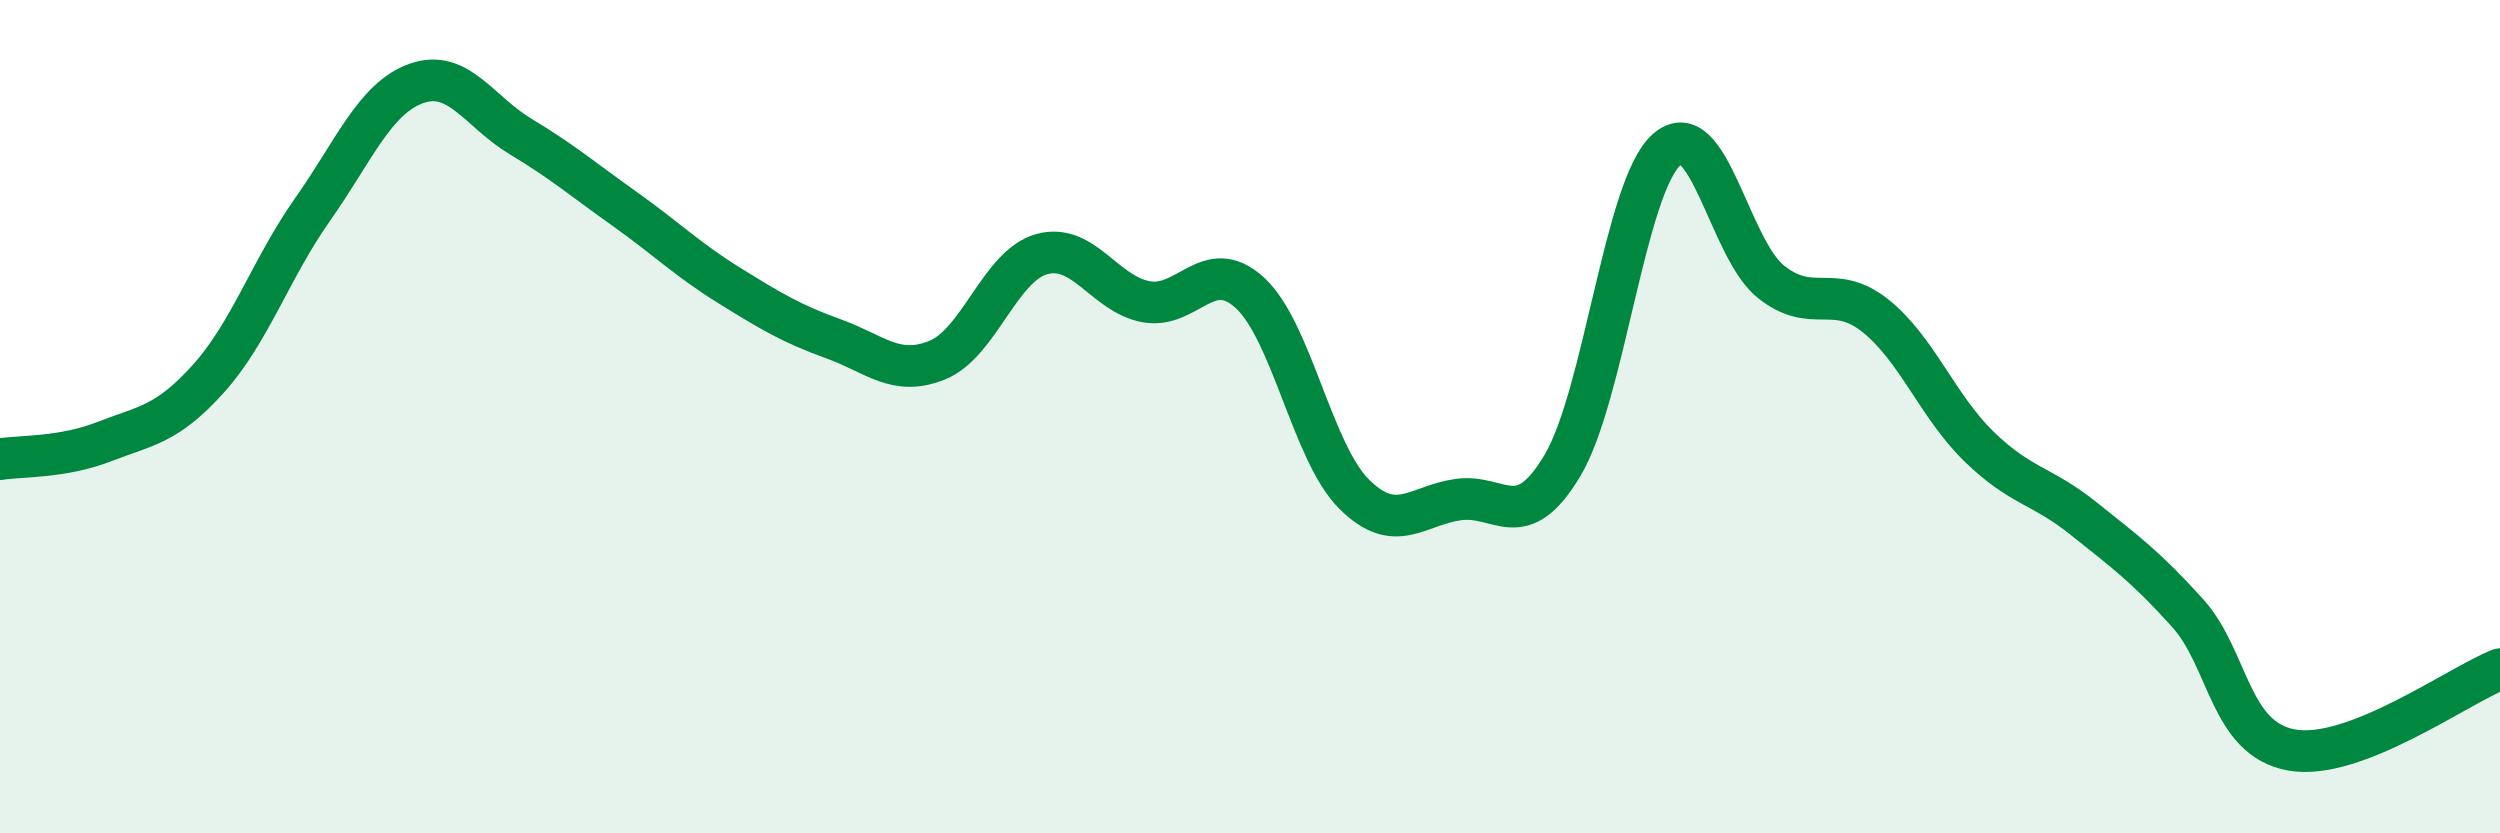
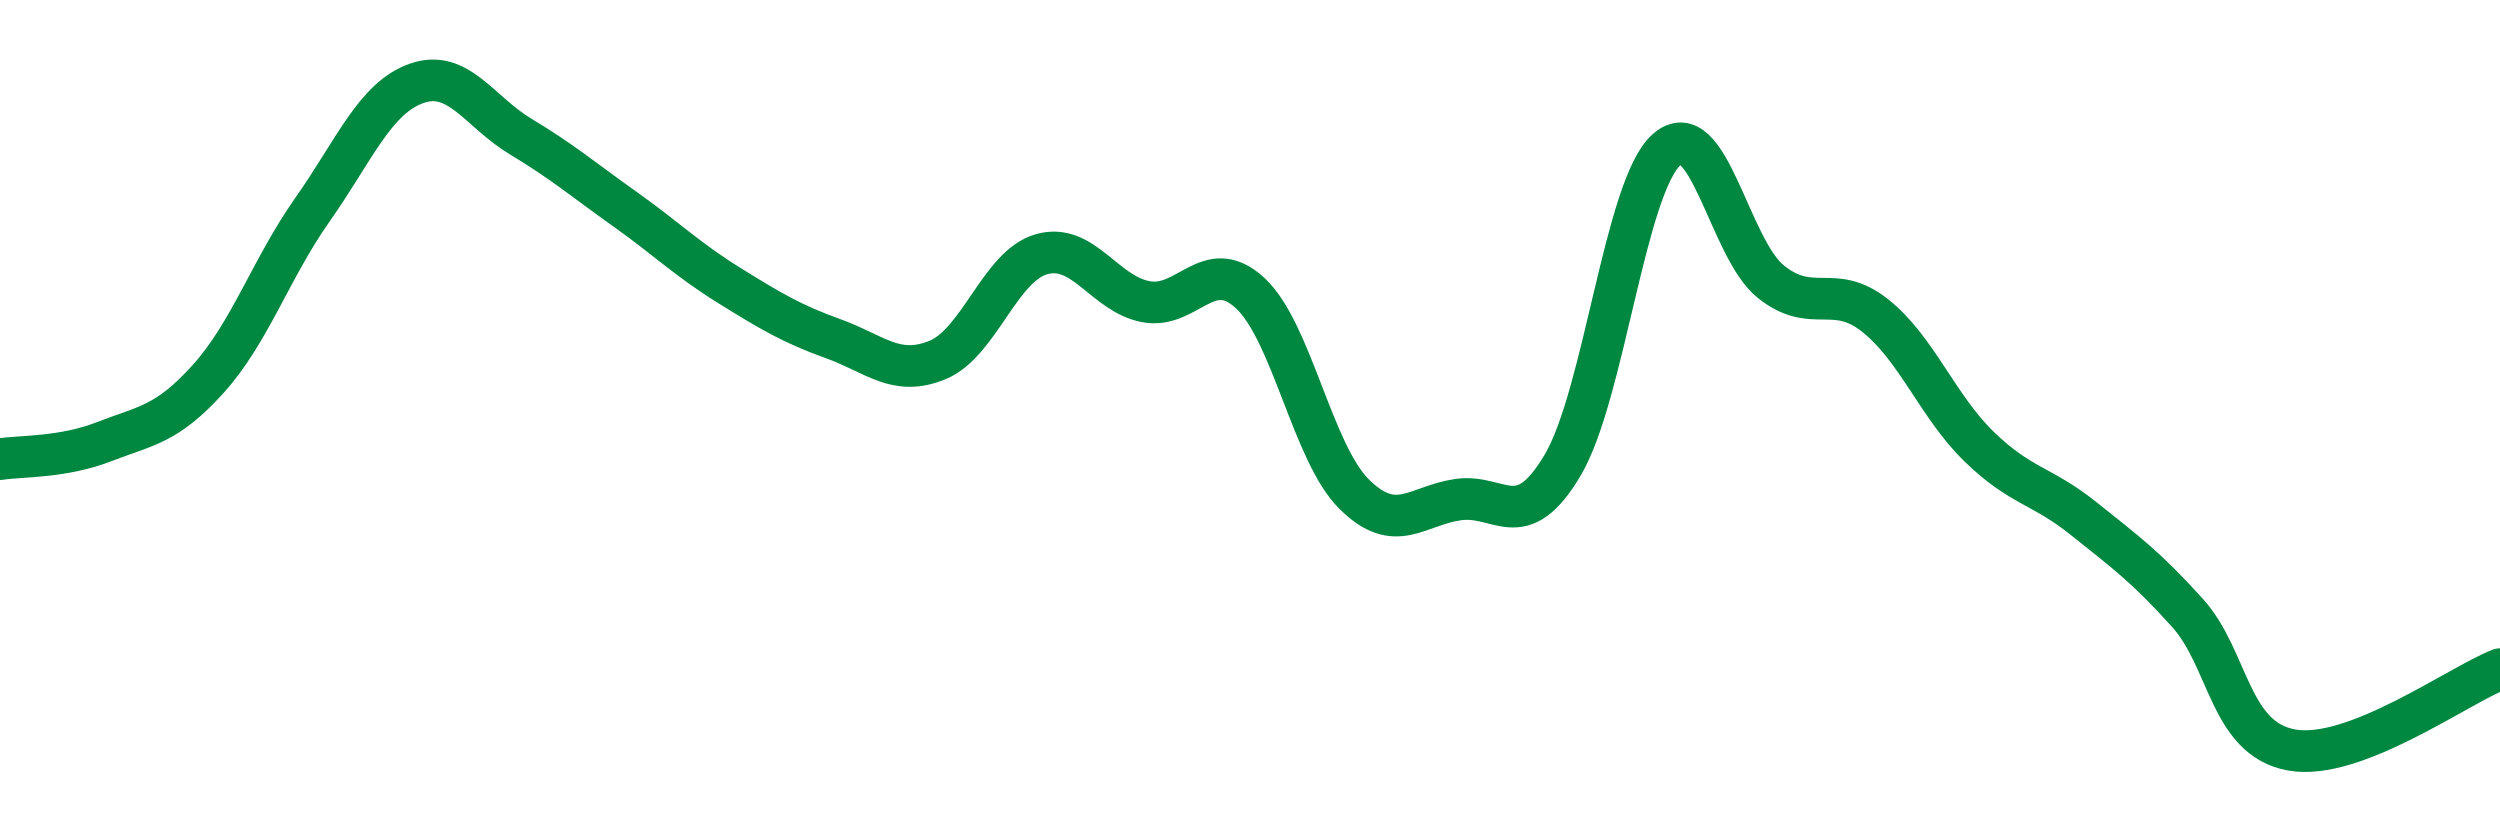
<svg xmlns="http://www.w3.org/2000/svg" width="60" height="20" viewBox="0 0 60 20">
-   <path d="M 0,11.02 C 0.5,10.94 1.5,10.99 2.5,10.6 C 3.5,10.21 4,10.2 5,9.09 C 6,7.98 6.5,6.45 7.5,5.03 C 8.5,3.61 9,2.35 10,2 C 11,1.65 11.5,2.68 12.5,3.28 C 13.5,3.88 14,4.31 15,5.02 C 16,5.73 16.5,6.23 17.5,6.85 C 18.5,7.47 19,7.77 20,8.13 C 21,8.49 21.5,9.05 22.5,8.64 C 23.5,8.23 24,6.38 25,6.1 C 26,5.82 26.5,7.05 27.5,7.24 C 28.5,7.43 29,6.11 30,7.03 C 31,7.95 31.5,10.87 32.5,11.86 C 33.5,12.85 34,12.13 35,11.99 C 36,11.85 36.5,12.85 37.5,11.17 C 38.5,9.49 39,4.47 40,3.59 C 41,2.71 41.5,5.96 42.5,6.76 C 43.5,7.56 44,6.78 45,7.57 C 46,8.36 46.5,9.75 47.5,10.72 C 48.5,11.69 49,11.64 50,12.44 C 51,13.24 51.5,13.6 52.5,14.71 C 53.5,15.82 53.5,17.73 55,18 C 56.5,18.27 59,16.45 60,16.06L60 20L0 20Z" fill="#008740" opacity="0.1" stroke-linecap="round" stroke-linejoin="round" />
  <path d="M 0,11.02 C 0.5,10.94 1.5,10.99 2.5,10.6 C 3.5,10.21 4,10.2 5,9.09 C 6,7.98 6.5,6.45 7.5,5.03 C 8.5,3.61 9,2.35 10,2 C 11,1.65 11.5,2.68 12.5,3.28 C 13.5,3.88 14,4.31 15,5.02 C 16,5.73 16.5,6.23 17.5,6.85 C 18.5,7.47 19,7.77 20,8.13 C 21,8.49 21.5,9.05 22.5,8.64 C 23.5,8.23 24,6.38 25,6.1 C 26,5.82 26.5,7.05 27.5,7.24 C 28.5,7.43 29,6.11 30,7.03 C 31,7.95 31.5,10.87 32.5,11.86 C 33.5,12.85 34,12.13 35,11.99 C 36,11.85 36.5,12.85 37.5,11.17 C 38.5,9.49 39,4.47 40,3.59 C 41,2.71 41.5,5.96 42.5,6.76 C 43.5,7.56 44,6.78 45,7.57 C 46,8.36 46.5,9.75 47.5,10.72 C 48.5,11.69 49,11.64 50,12.44 C 51,13.24 51.5,13.6 52.5,14.71 C 53.5,15.82 53.5,17.73 55,18 C 56.5,18.27 59,16.45 60,16.06" stroke="#008740" stroke-width="1" fill="none" stroke-linecap="round" stroke-linejoin="round" />
</svg>